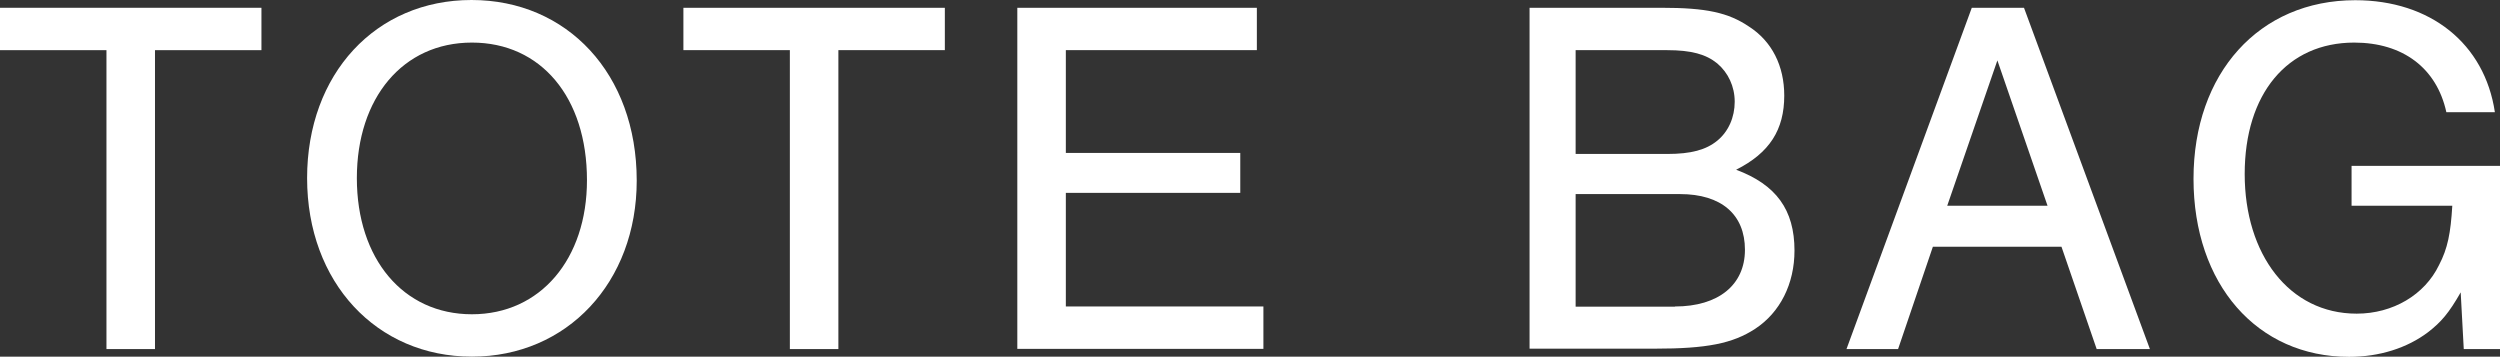
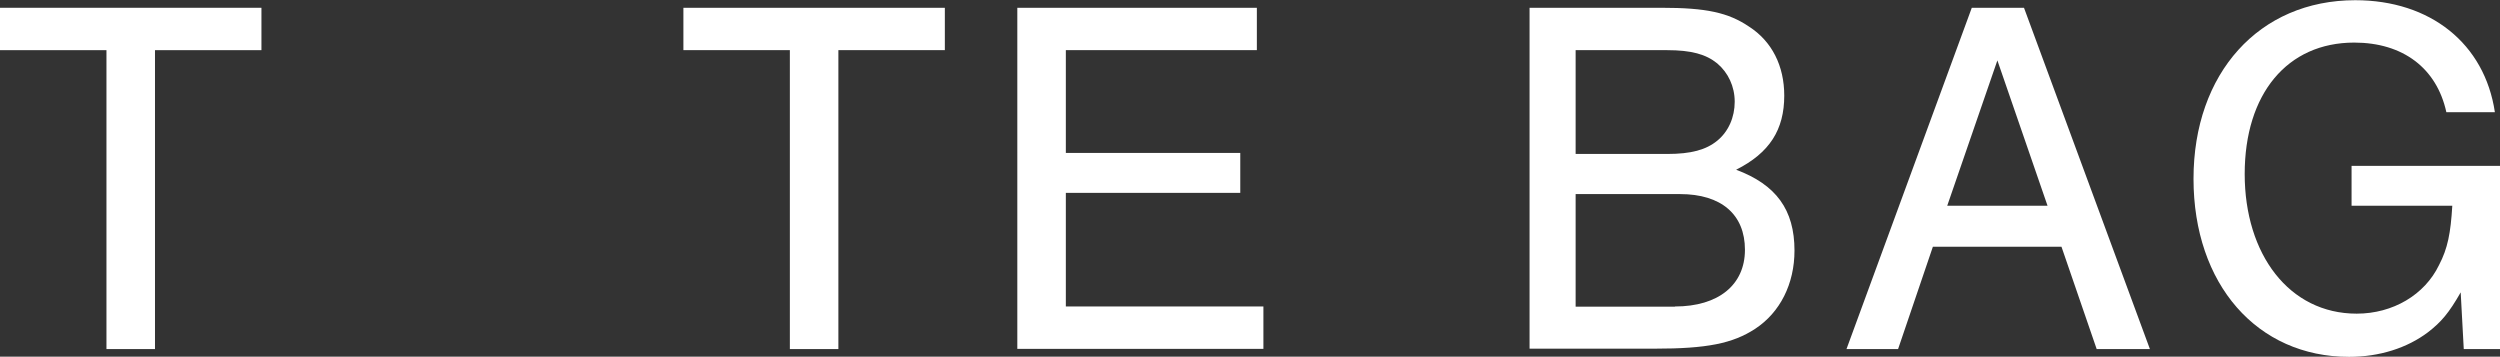
<svg xmlns="http://www.w3.org/2000/svg" id="_レイヤー_2" viewBox="0 0 122.11 17.42">
  <rect x="0" y="0" width="122.11" height="17.42" fill="#333333" stroke="none" />
  <defs>
    <style>.cls-1{fill:#fff;}</style>
  </defs>
  <g id="Text">
    <path class="cls-1" d="M7.57,17.05h-2.37V2.45H0V.38h12.77v2.07h-5.2v14.6Z" />
-     <path class="cls-1" d="M31.1,8.82c0,4.97-3.4,8.6-8.05,8.6s-8.05-3.62-8.05-8.72S18.36,0,23.03,0s8.07,3.6,8.07,8.82ZM17.43,8.7c0,3.95,2.27,6.65,5.62,6.65s5.62-2.7,5.62-6.55c0-4.05-2.25-6.72-5.62-6.72s-5.62,2.7-5.62,6.62Z" />
    <path class="cls-1" d="M40.95,17.05h-2.37V2.45h-5.2V.38h12.77v2.07h-5.2v14.6Z" />
    <path class="cls-1" d="M61.38,2.45h-9.32v5.02h8.52v1.95h-8.52v5.55h9.65v2.07h-12.02V.38h11.7v2.07Z" />
    <path class="cls-1" d="M74.71.38h6.45c2.17,0,3.25.23,4.27.92,1.12.72,1.72,1.92,1.72,3.37,0,1.67-.72,2.8-2.35,3.62,1.95.73,2.85,1.95,2.85,3.95,0,1.62-.7,3.02-1.92,3.82-1.1.72-2.37.97-4.9.97h-6.12V.38ZM81.43,7.52c1.17,0,1.9-.2,2.45-.65.55-.45.85-1.15.85-1.9s-.32-1.42-.85-1.87c-.55-.45-1.27-.65-2.45-.65h-4.47v5.07h4.47ZM81.81,14.97c2.12,0,3.42-1.05,3.42-2.77s-1.15-2.72-3.17-2.72h-5.1v5.5h4.85Z" />
    <path class="cls-1" d="M94.41,12.05l-1.7,5h-2.52L96.31.38h2.55l6.15,16.67h-2.6l-1.72-5h-6.27ZM97.56,2.95l-2.45,7.1h4.9l-2.45-7.1Z" />
    <path class="cls-1" d="M122.11,8.1v8.95h-1.77l-.15-2.77c-.57,1-.95,1.45-1.6,1.95-1.02.77-2.37,1.2-3.85,1.2-4.5,0-7.6-3.55-7.6-8.7s3.2-8.72,7.9-8.72c3.67,0,6.32,2.12,6.82,5.47h-2.37c-.47-2.15-2.12-3.4-4.5-3.4-3.27,0-5.35,2.5-5.35,6.42s2.17,6.82,5.47,6.82c1.77,0,3.32-.92,4.02-2.37.43-.82.57-1.57.65-2.9h-4.92v-1.95h7.25Z" />
  </g>
</svg>